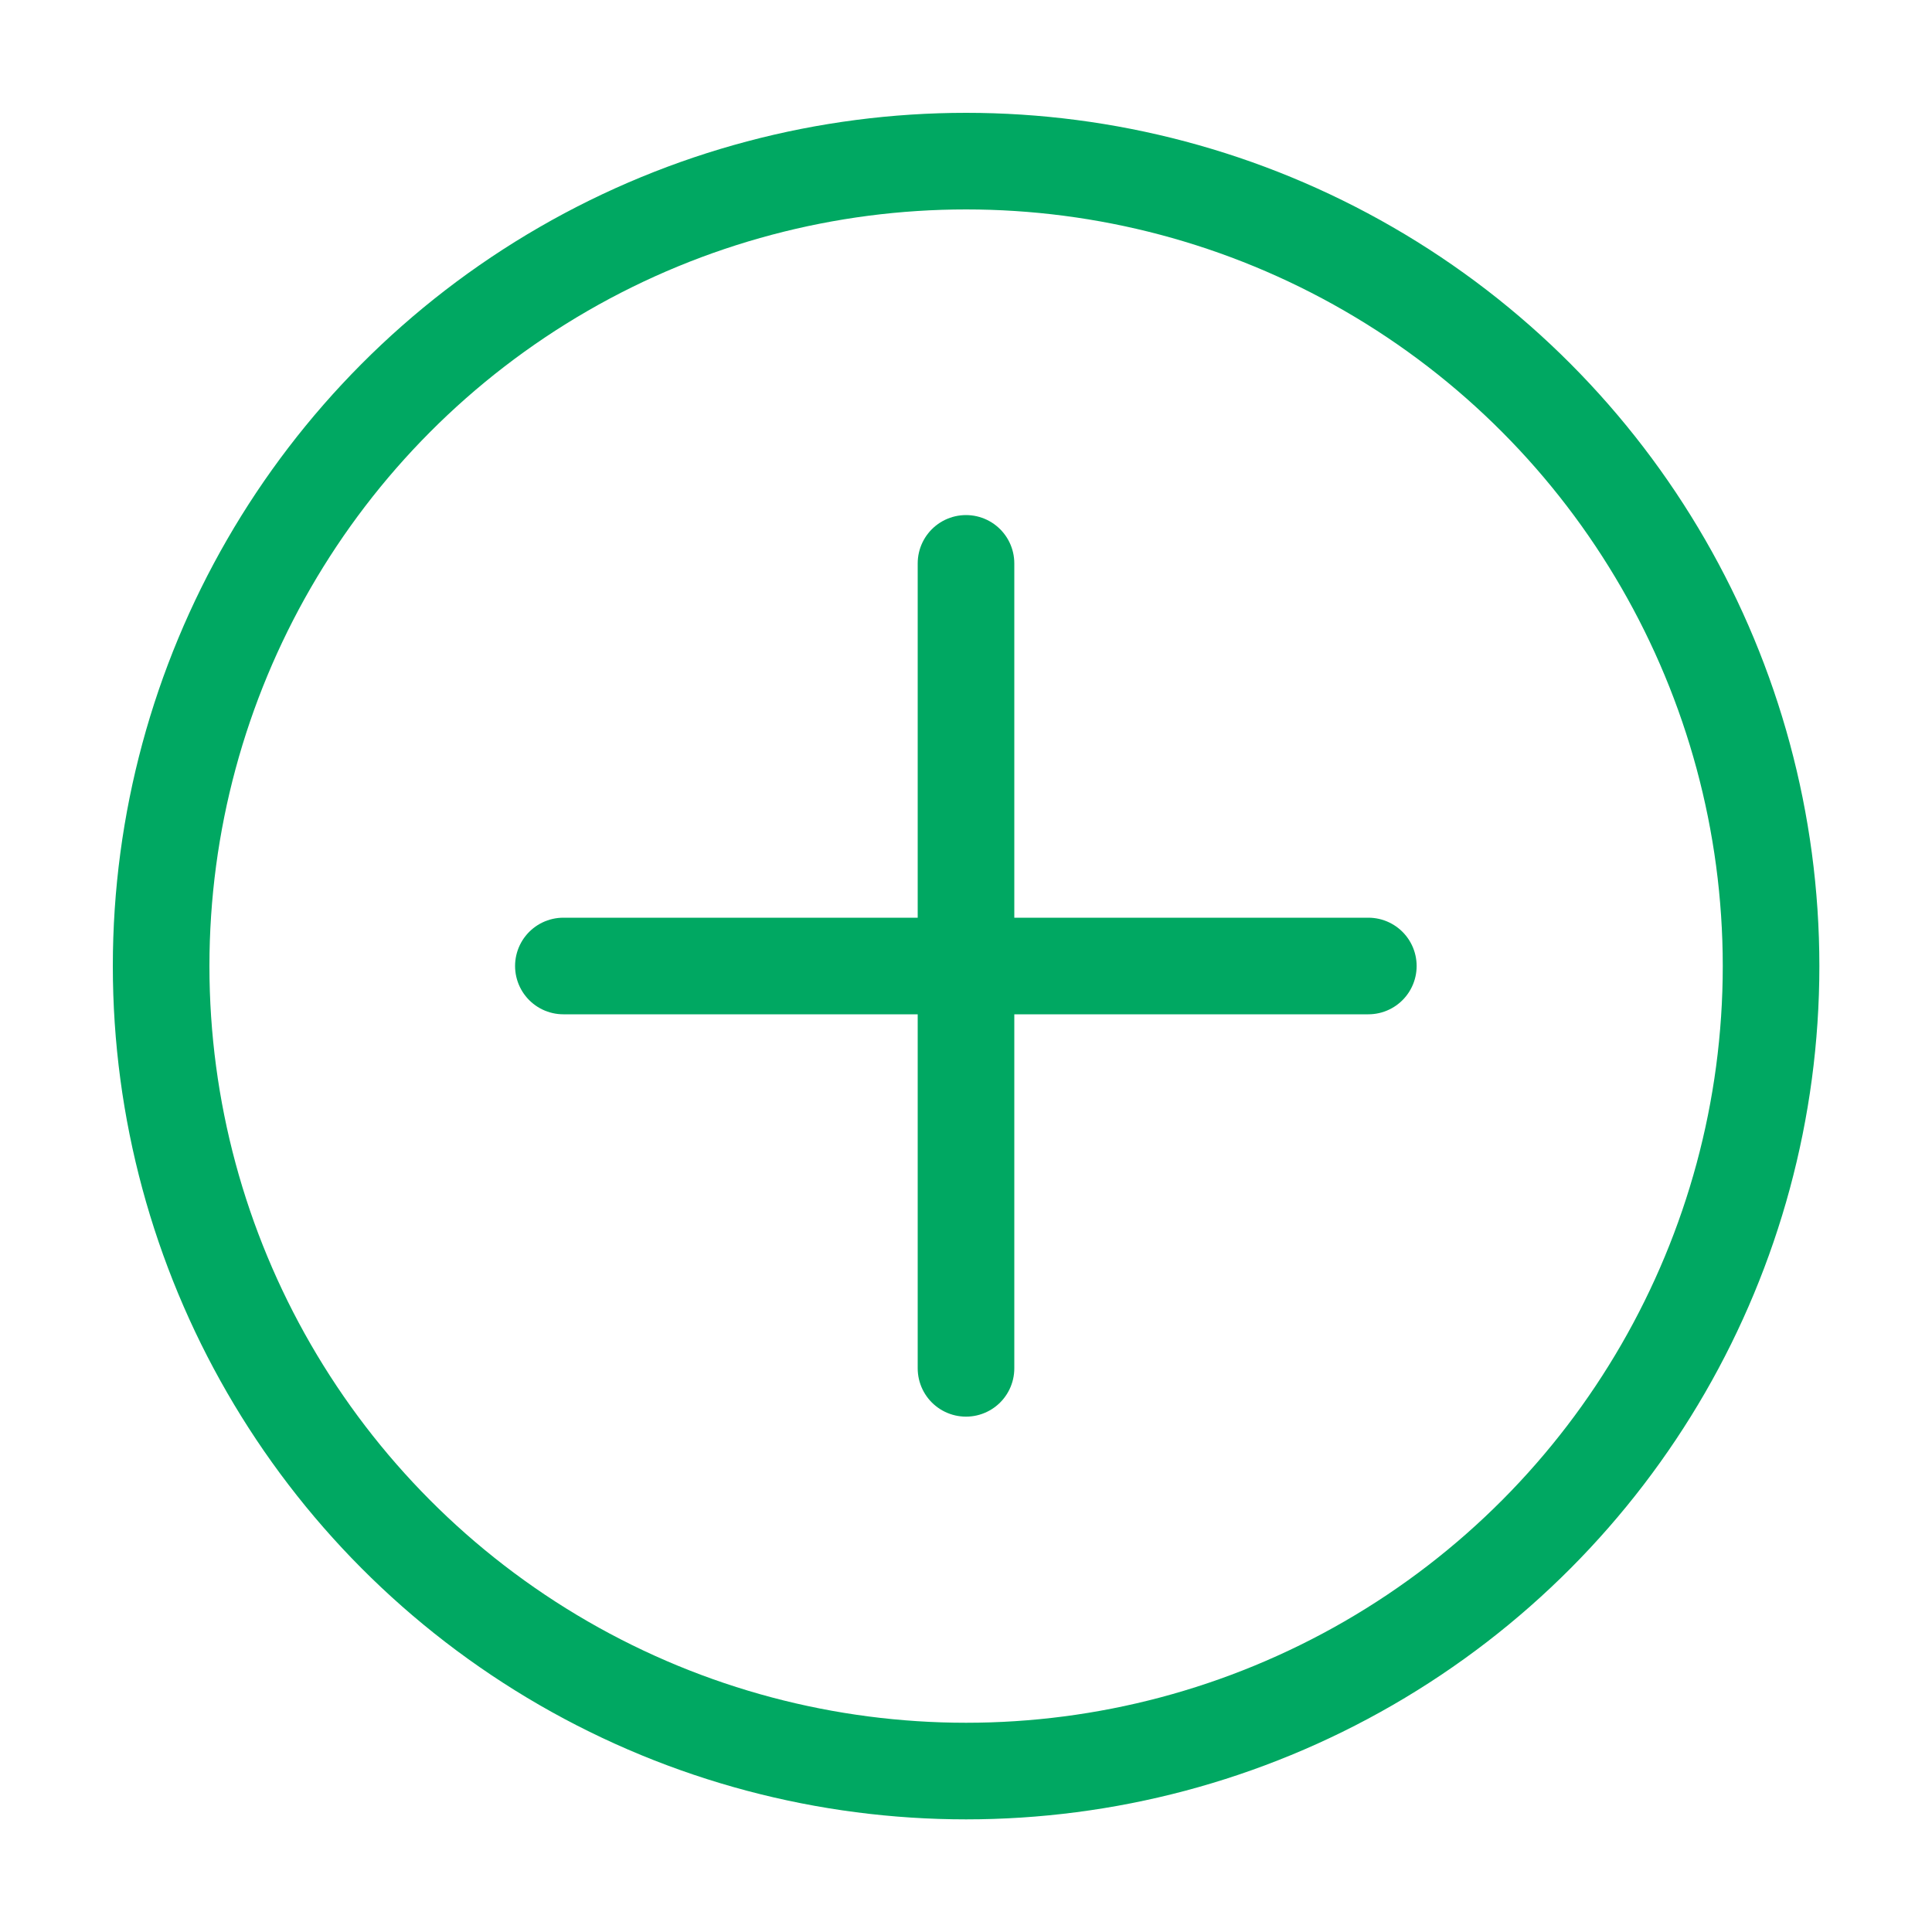
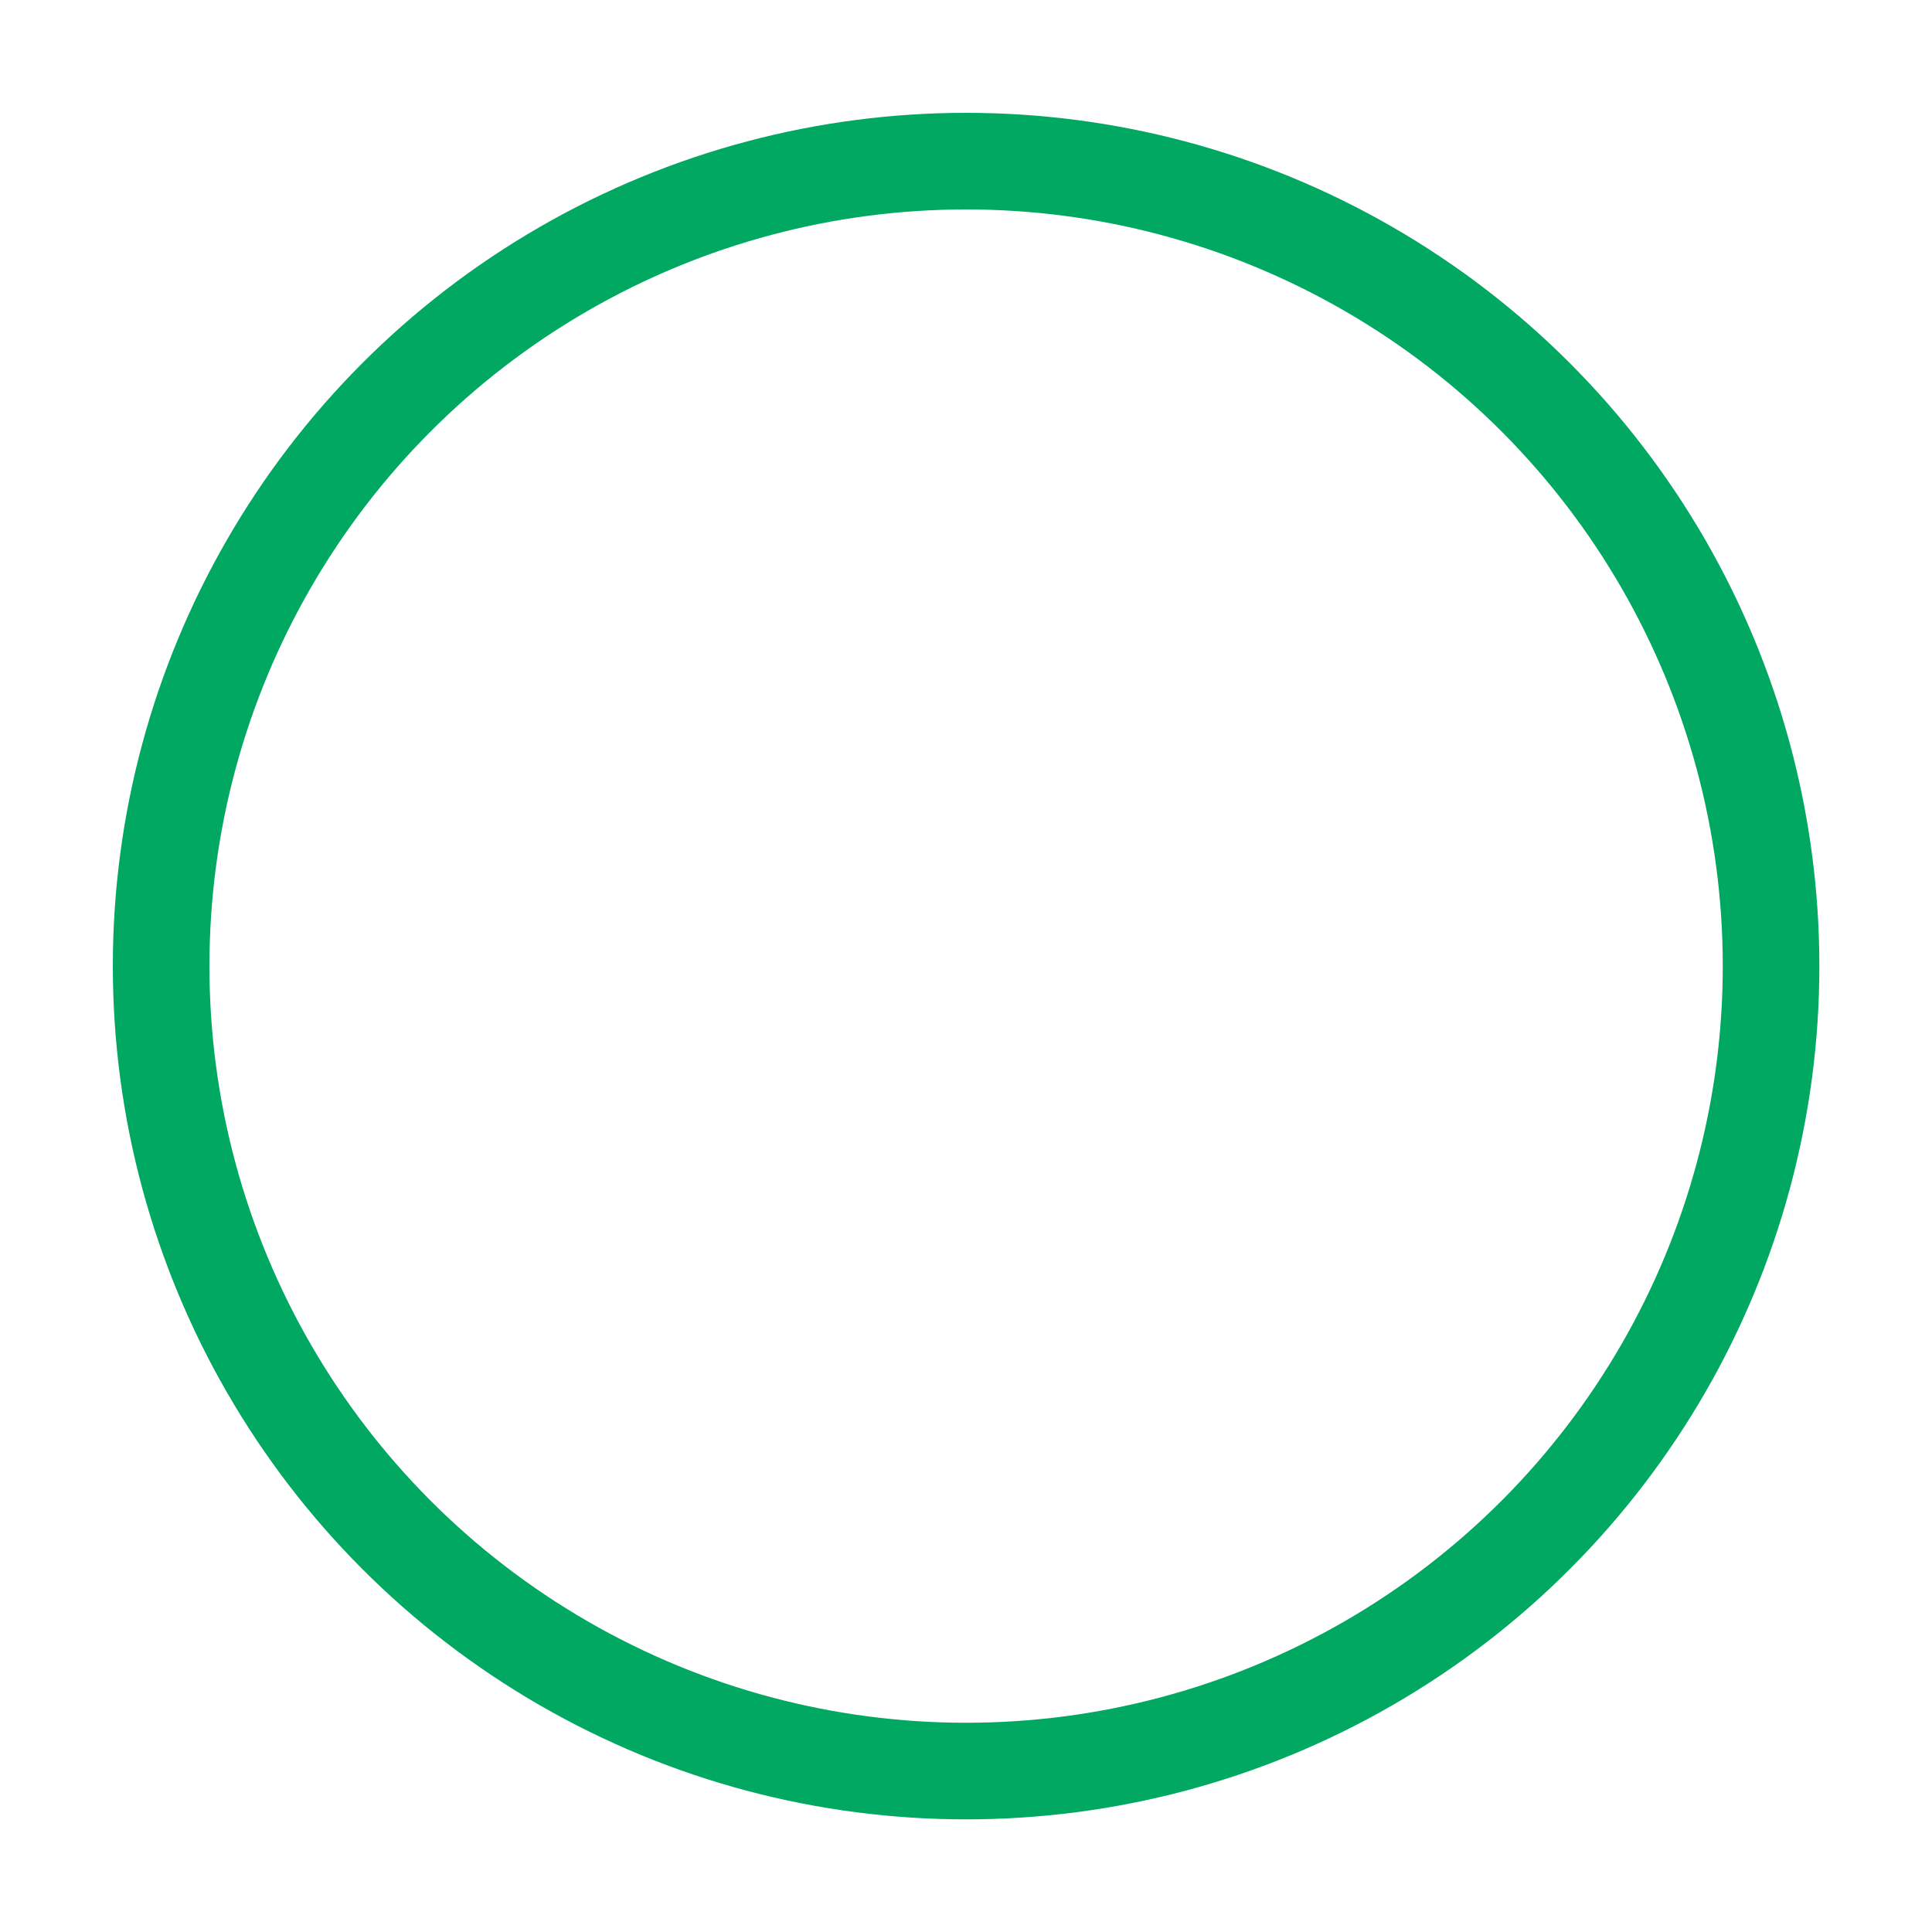
<svg xmlns="http://www.w3.org/2000/svg" width="20" height="20" viewBox="0 0 20 20" fill="none">
  <circle cx="10.001" cy="10.001" r="8.333" stroke="#00A862" />
-   <path d="M10 5.832V14.165" stroke="#00A862" stroke-linecap="round" />
-   <path d="M5.832 10L14.165 10" stroke="#00A862" stroke-linecap="round" />
</svg>